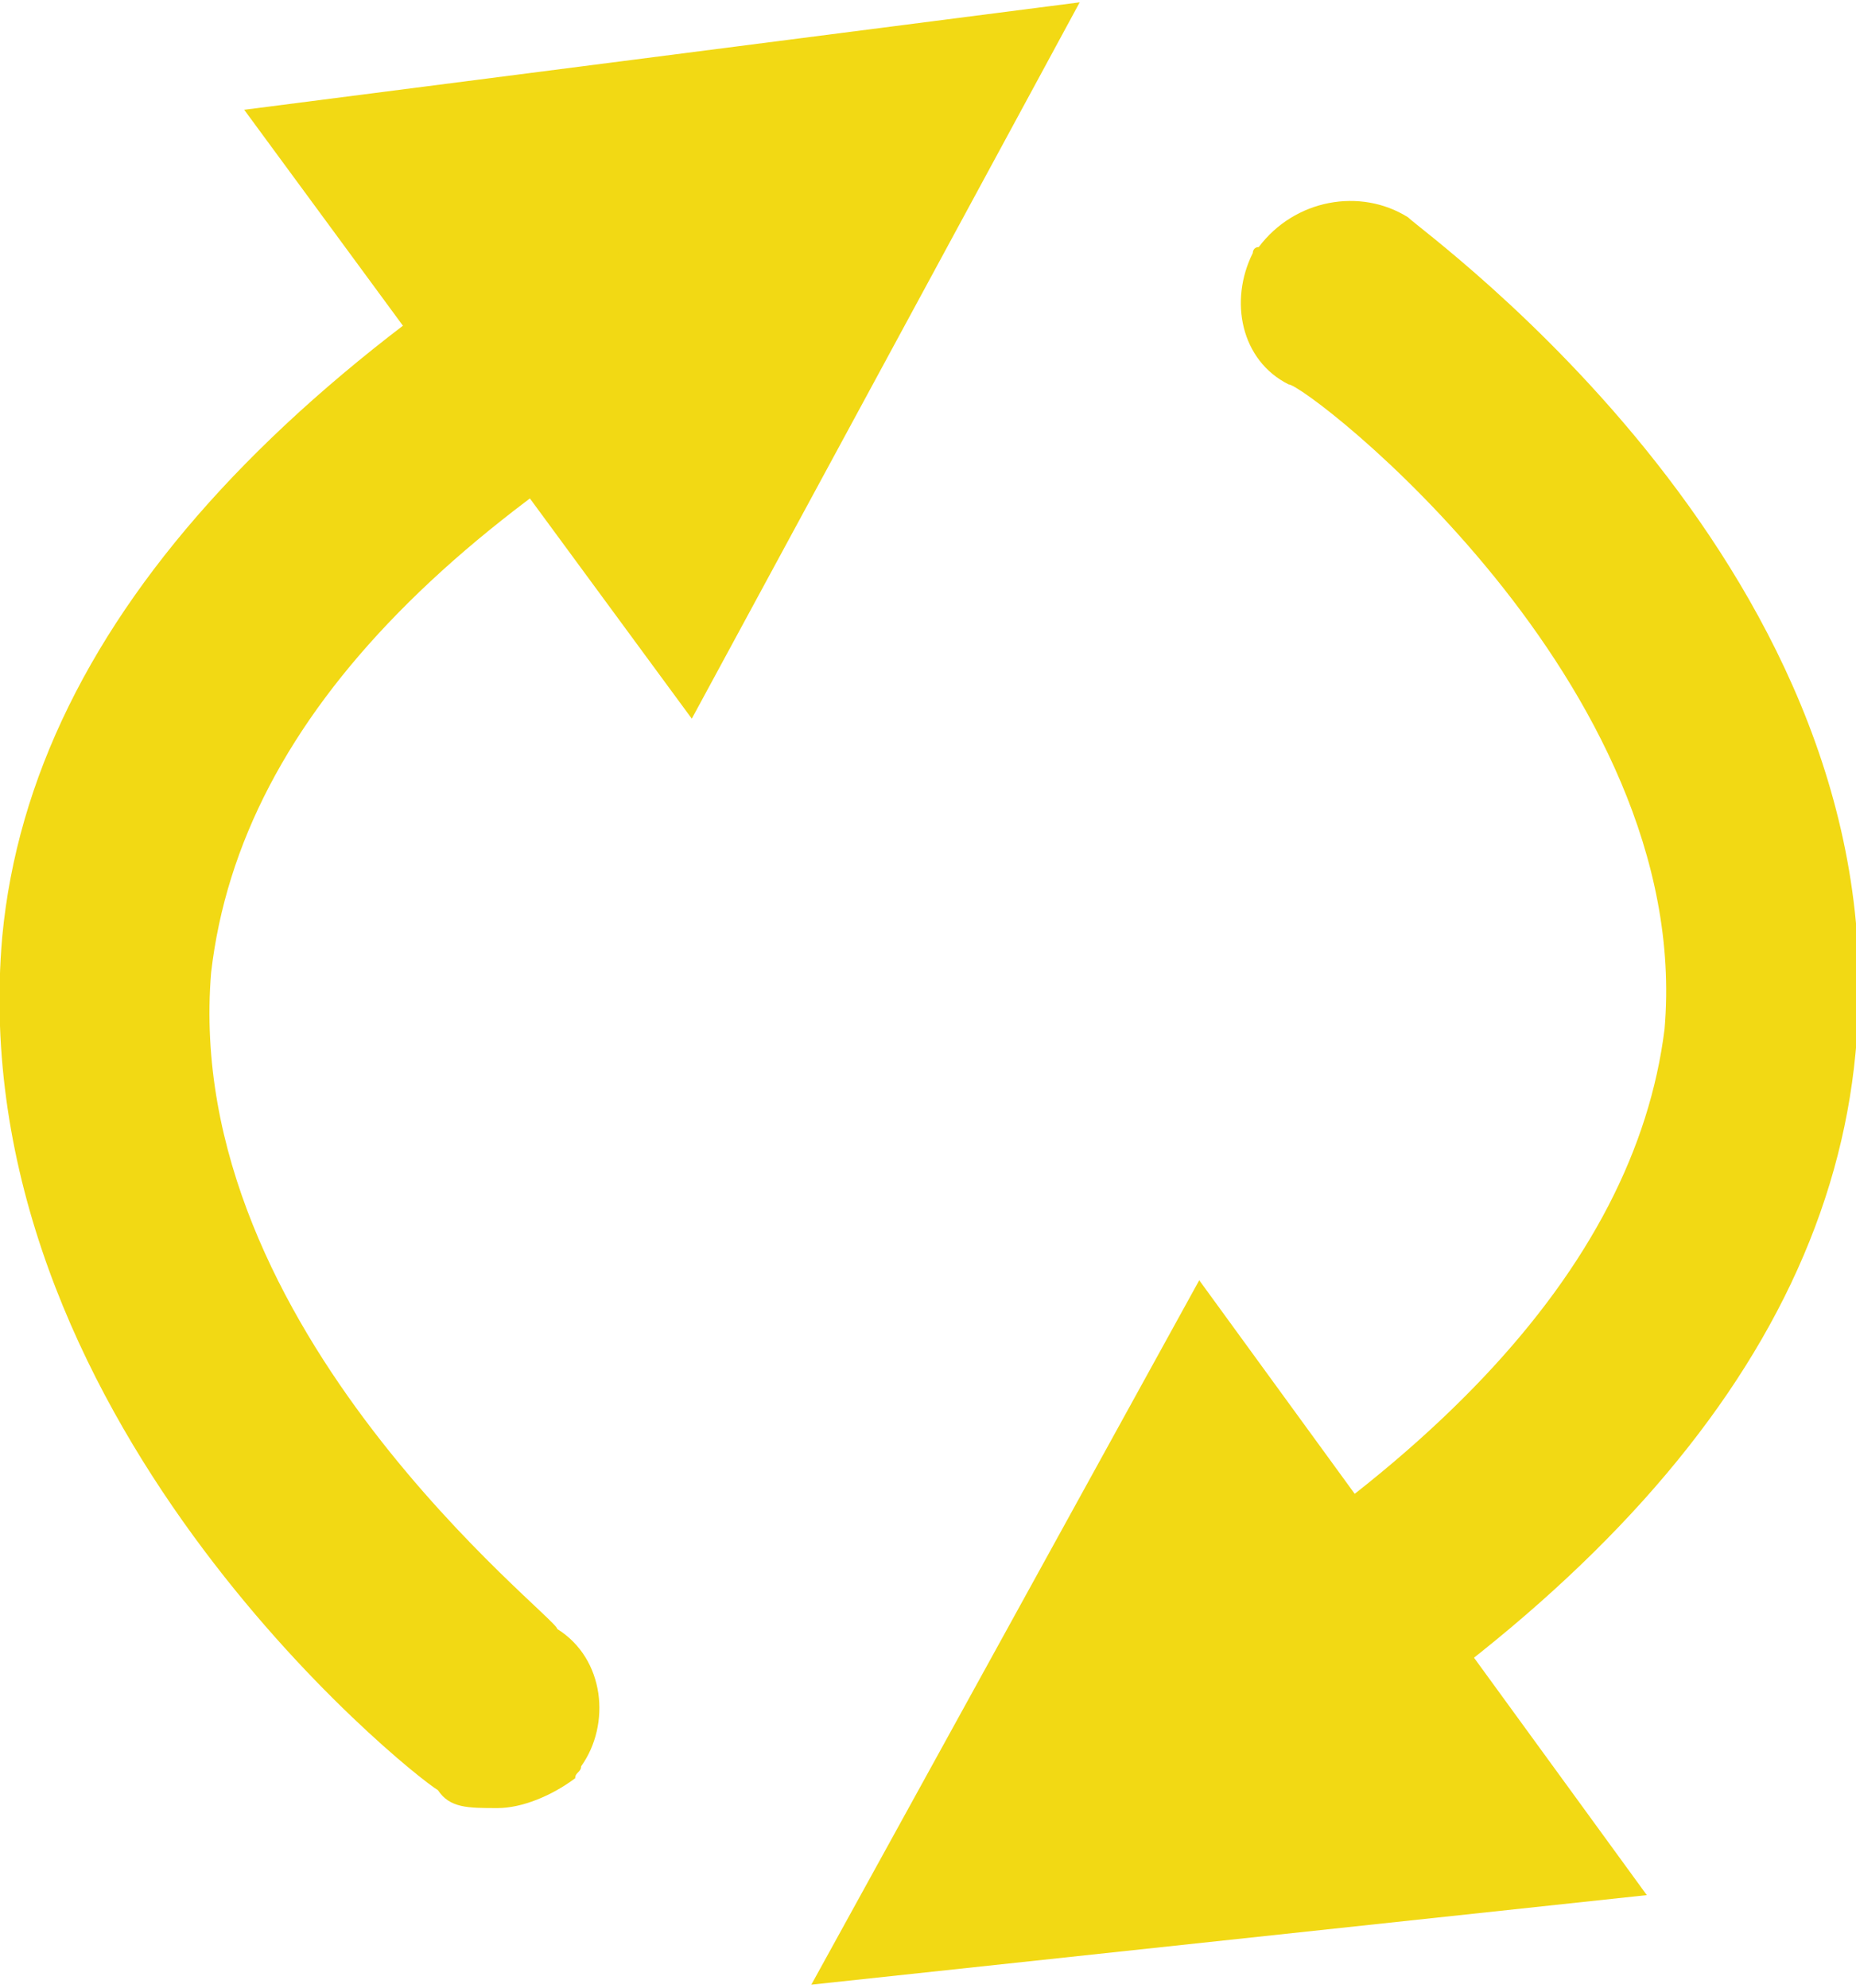
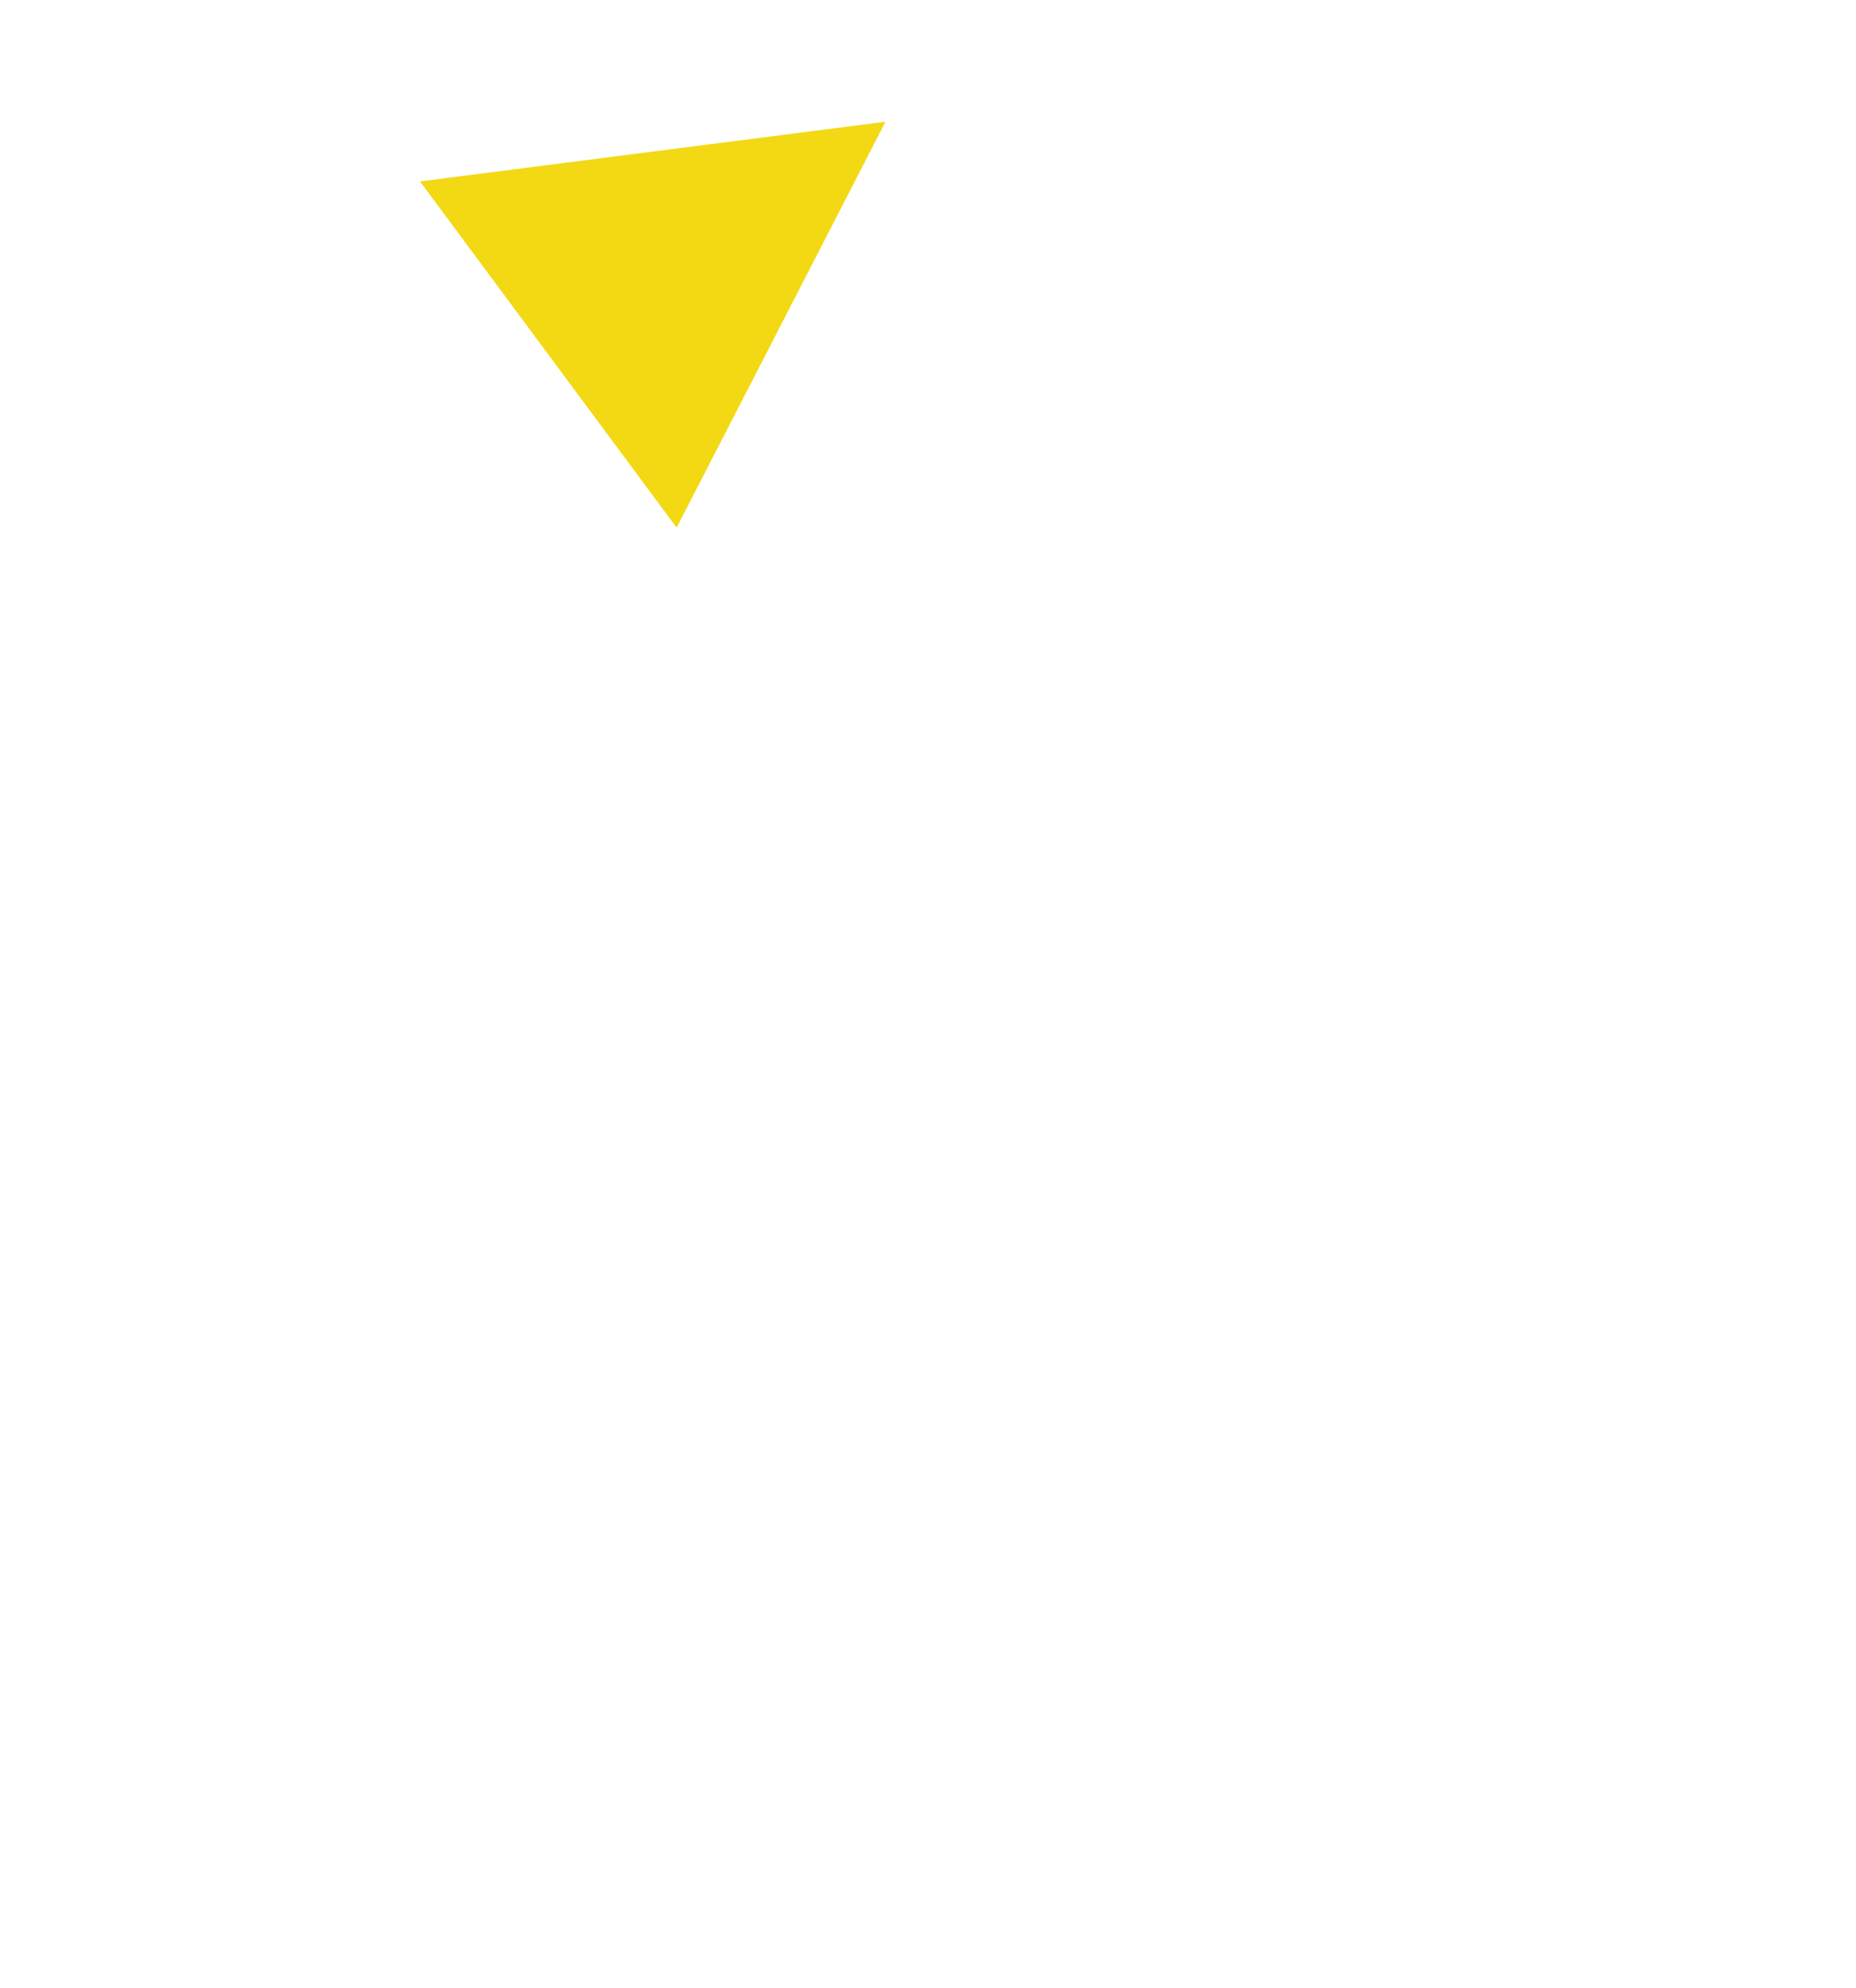
<svg xmlns="http://www.w3.org/2000/svg" version="1.1" id="Ebene_1" x="0px" y="0px" viewBox="0 0 31.1 33.3" style="enable-background:new 0 0 31.1 33.3;" xml:space="preserve">
  <style type="text/css">
	.st0{fill:#F2D914;}
</style>
  <g transform="translate(12533.938 1497.739)">
    <g transform="translate(0 1.549)">
-       <path class="st0" d="M-12525.6-1469c-0.5,0-0.8,0-1-0.3c-0.5-0.3-8-6.3-7.3-14.3c0.5-5.3,5-10,12.8-14c0.9-0.4,2-0.1,2.5,0.8    c0.4,0.9,0.1,2-0.8,2.5c-6.8,3.3-10.5,7-11,11.3c-0.5,6,5.8,10.8,5.8,11c0.8,0.5,0.9,1.6,0.4,2.3c0,0.1-0.1,0.1-0.1,0.2    C-12524.7-1469.2-12525.2-1469-12525.6-1469z" />
-     </g>
+       </g>
    <path class="st0" d="M-12526.9-1494.7l7.8-1l-3.5,6.8L-12526.9-1494.7z" />
    <g transform="translate(4.054)">
-       <path class="st0" d="M-12526.4-1485.7l-7.5-10.2l14-1.8L-12526.4-1485.7z M-12527.7-1493.5l0.7,1.2l0.8-1.3L-12527.7-1493.5z" />
-       <path class="st0" d="M-12520.2-1465.7c-0.7,0.1-1.3-0.3-1.5-1c-0.4-0.9-0.1-2,0.8-2.5c6.8-3.5,10.3-7.3,10.8-11.3    c0.5-5.8-6-10.8-6.3-10.8c-0.8-0.4-1-1.4-0.6-2.2c0,0,0-0.1,0.1-0.1c0.6-0.8,1.7-1,2.5-0.5c0.3,0.3,8.3,6,7.5,14    c-0.5,5.3-4.8,10-12.5,14C-12519.6-1465.8-12519.9-1465.7-12520.2-1465.7z" />
-     </g>
-     <path class="st0" d="M-12517.1-1466.5l7.5-0.8l-4-5.8L-12517.1-1466.5z" />
+       </g>
    <g transform="translate(13.557 21.507)">
-       <path class="st0" d="M-12533.9-1486l6.5-11.8l7.5,10.3L-12533.9-1486z M-12526.9-1491.2l-0.8,1.3l1.5-0.3L-12526.9-1491.2z" />
-     </g>
+       </g>
  </g>
</svg>